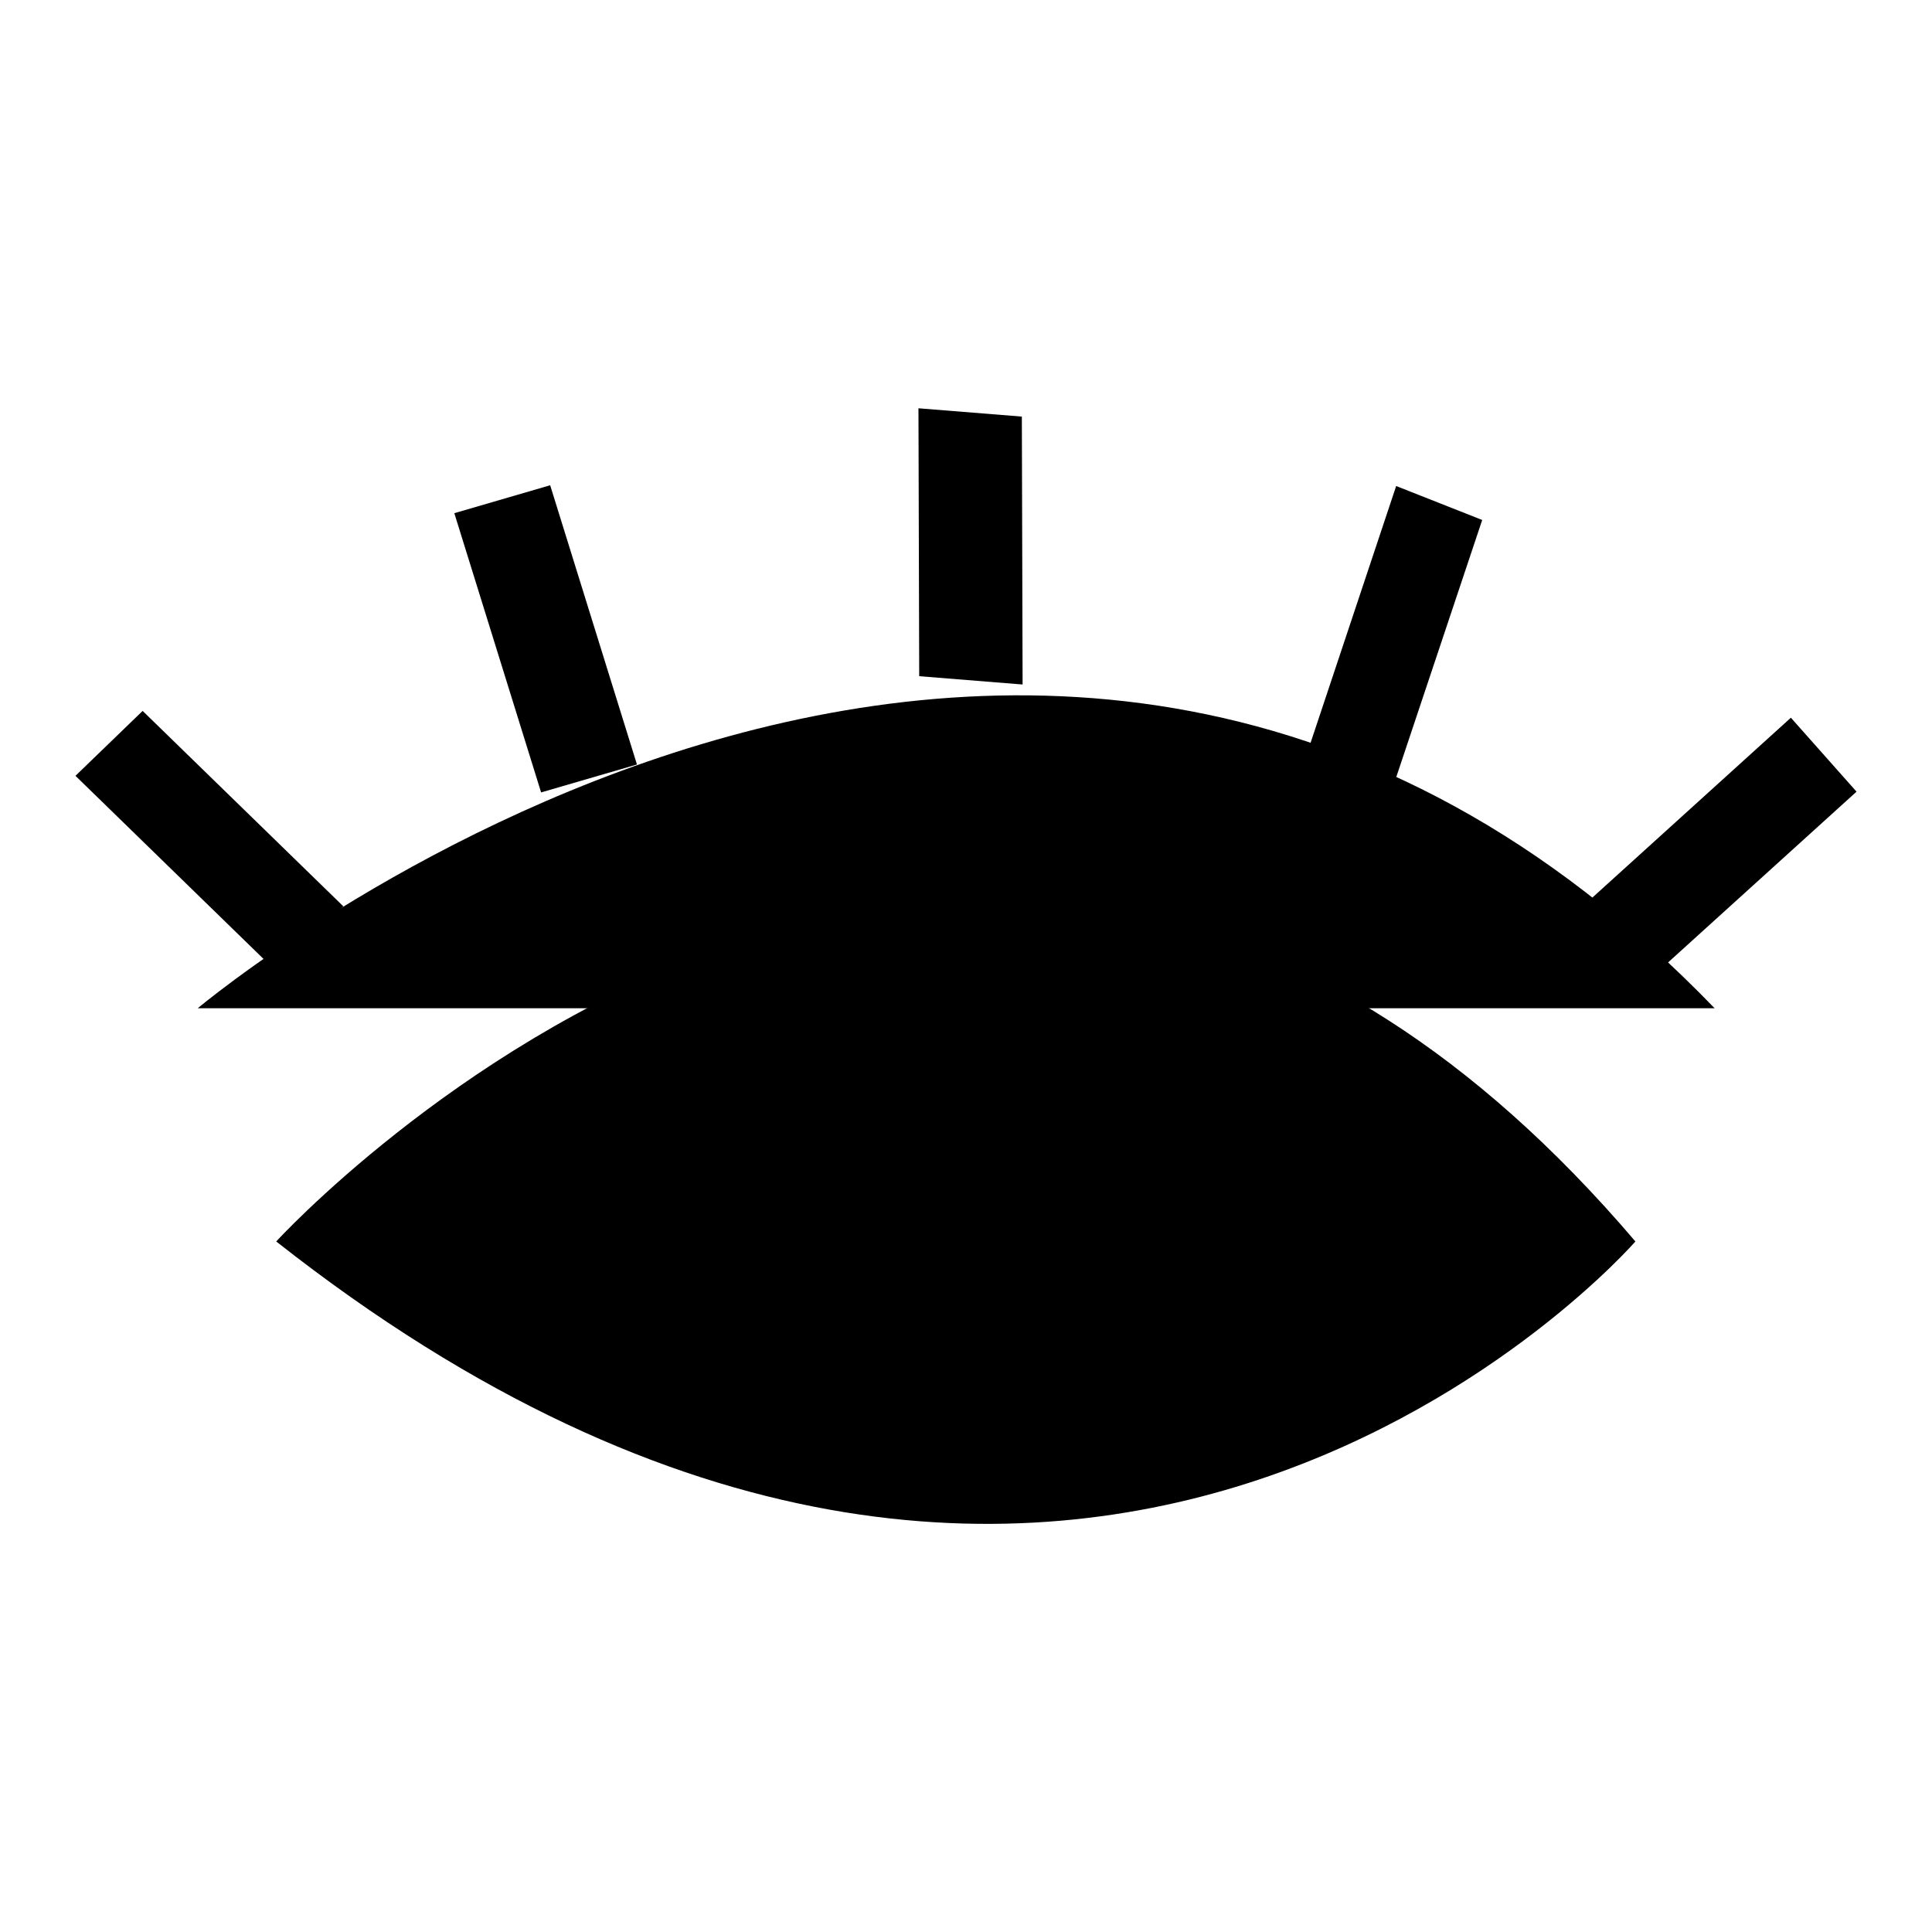
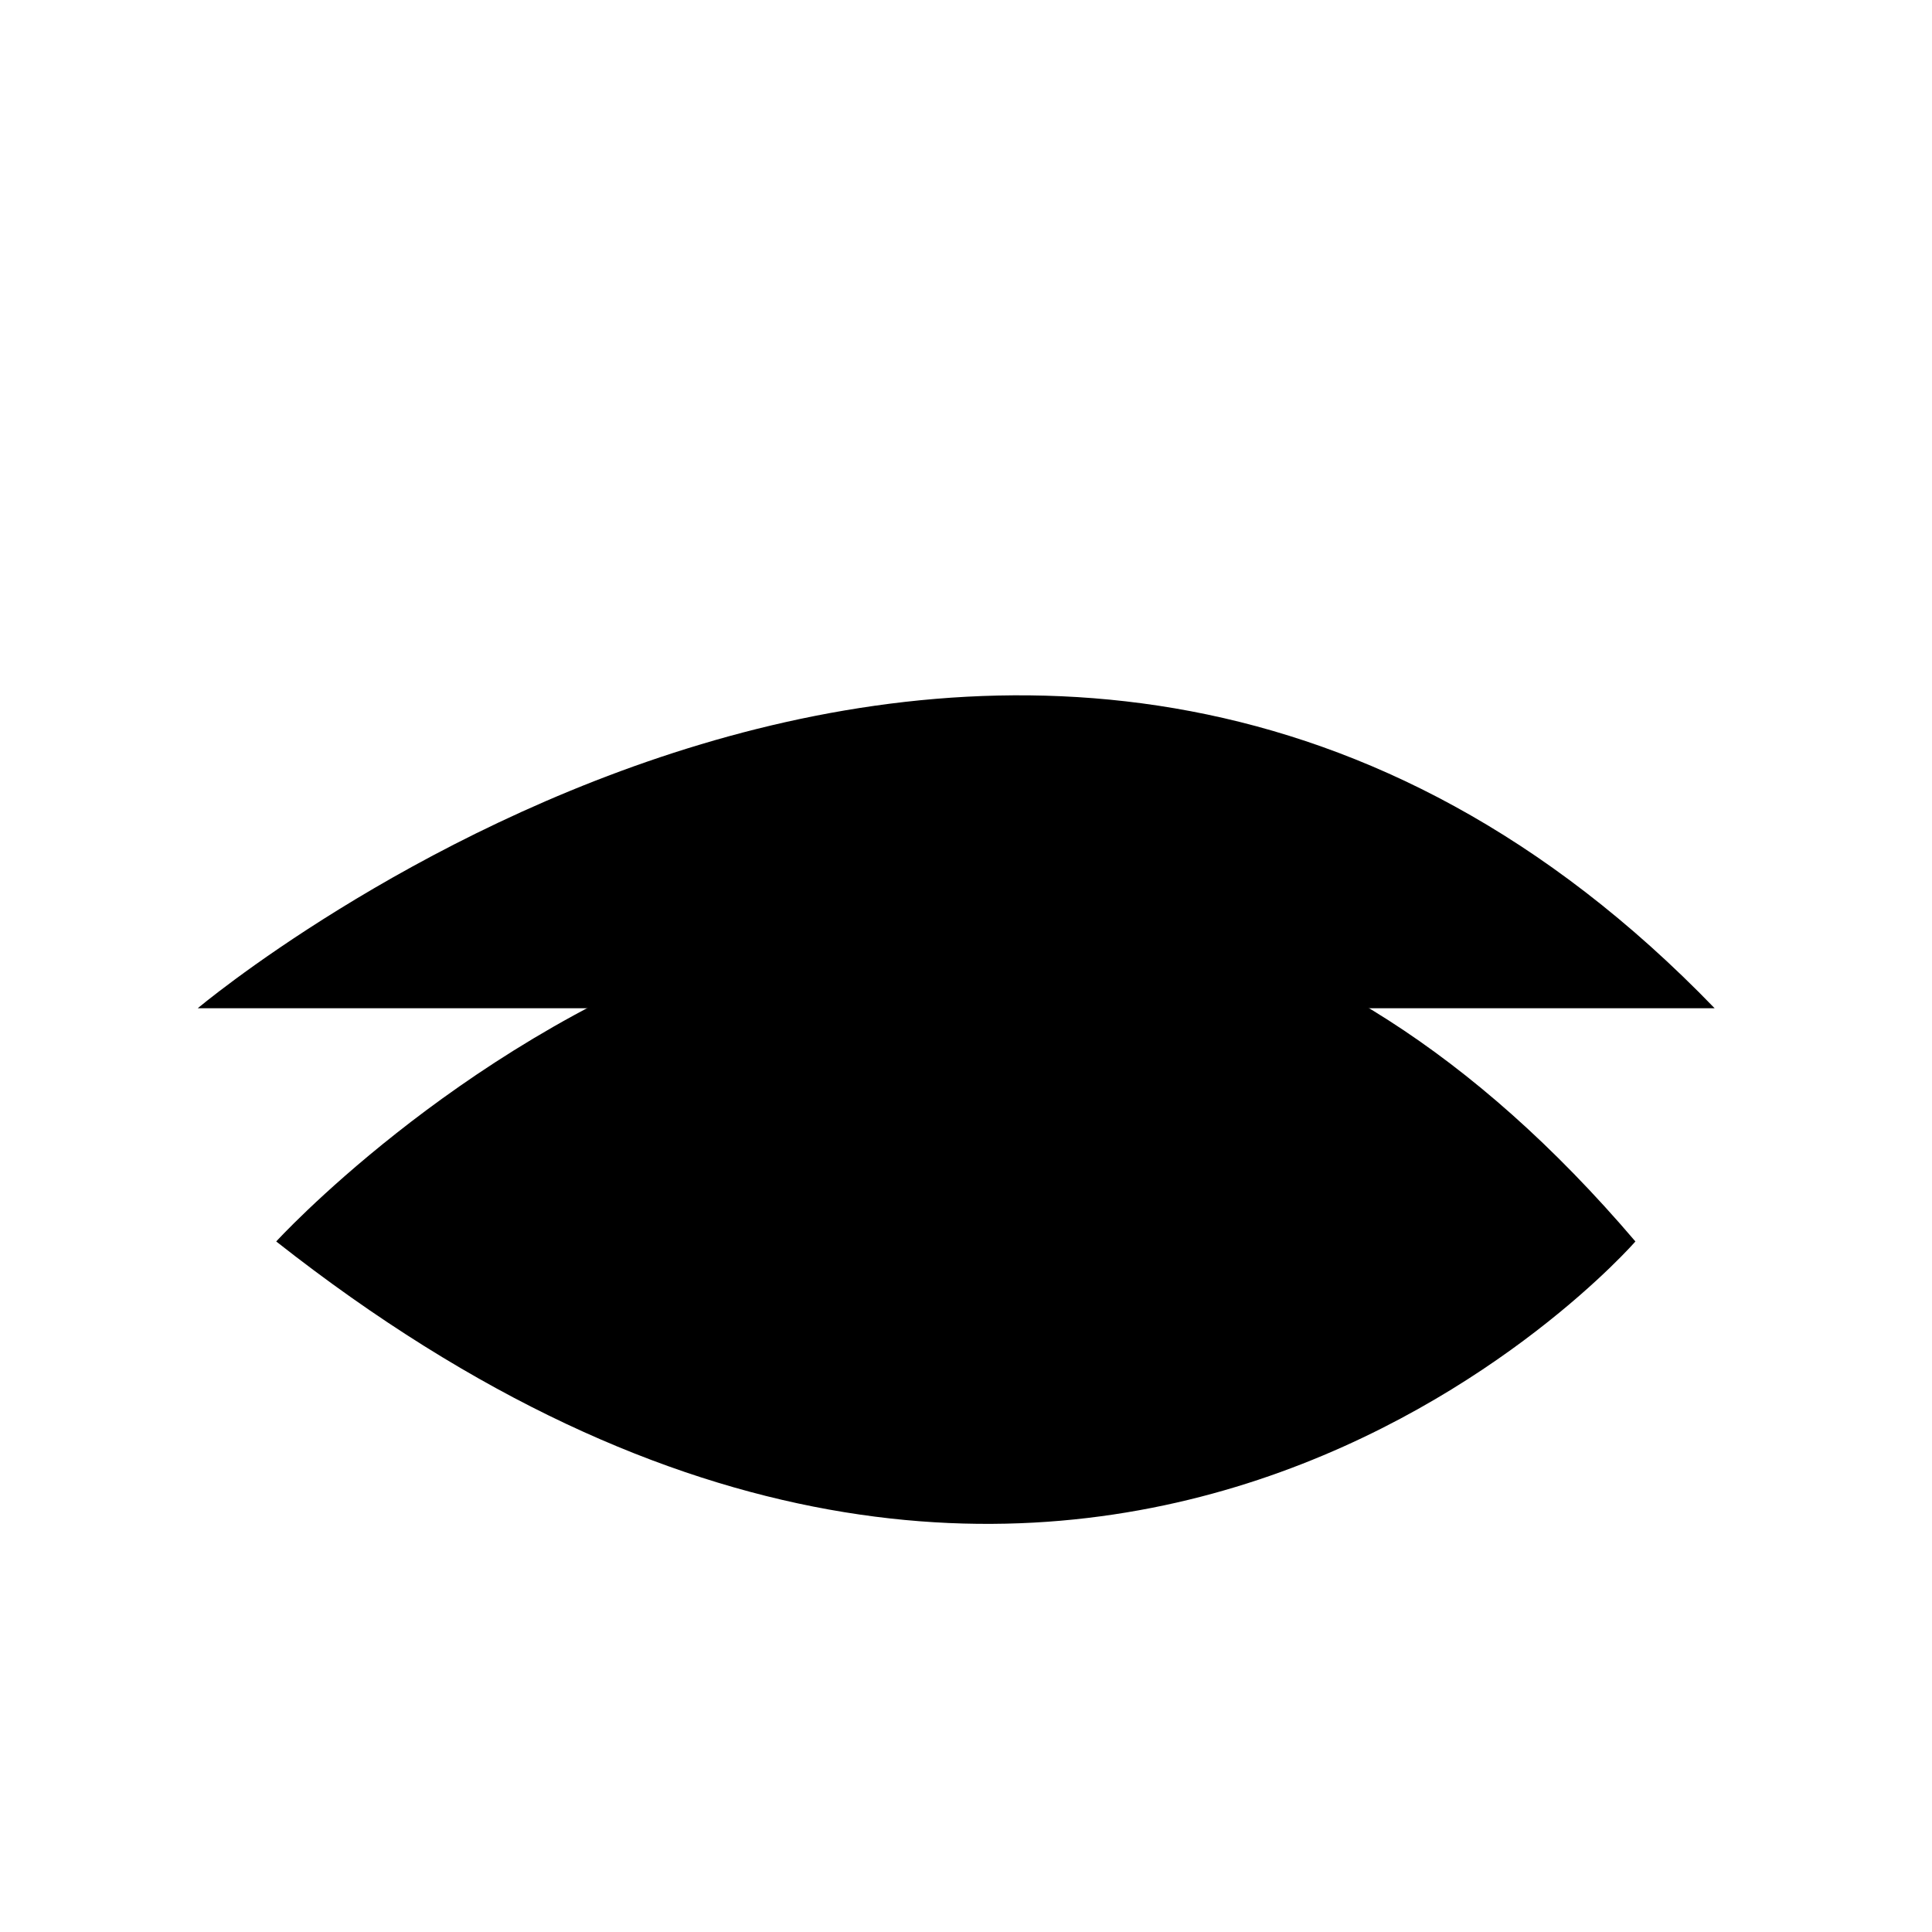
<svg xmlns="http://www.w3.org/2000/svg" version="1.1" x="0px" y="0px" viewBox="0 0 256 256" enable-background="new 0 0 256 256" xml:space="preserve">
  <g>
    <g>
-       <path fill="#000000" d="M10,102.8l26.6,25.9l8.9-8.6L18.9,94.2L10,102.8z M60.2,68l11.5,37l12.7-3.7l-11.5-37L60.2,68z M121.7,54.1l0.1,35.5l13.7,1.1l-0.1-35.5L121.7,54.1z M173.6,98.6L185,103l11.4-34.1L185,64.4L173.6,98.6z M237.3,95.1l-27.7,25.1l8.7,9.8l27.7-25.1L237.3,95.1z" />
      <path fill="#000000" d="M26.2,133.6c0,0,110.9-93.3,201,0" />
      <path fill="#000000" d="M131,130.1c17.3,0,31.3,13.6,31.3,30.4s-14,30.4-31.3,30.4c-17.3,0-31.3-13.6-31.3-30.4S113.8,130.1,131,130.1z" />
      <path fill="#000000" d="M36.6,164.5c0,0,93.2-102,180.1,0C216.7,164.5,143.5,248.7,36.6,164.5z" />
    </g>
  </g>
</svg>